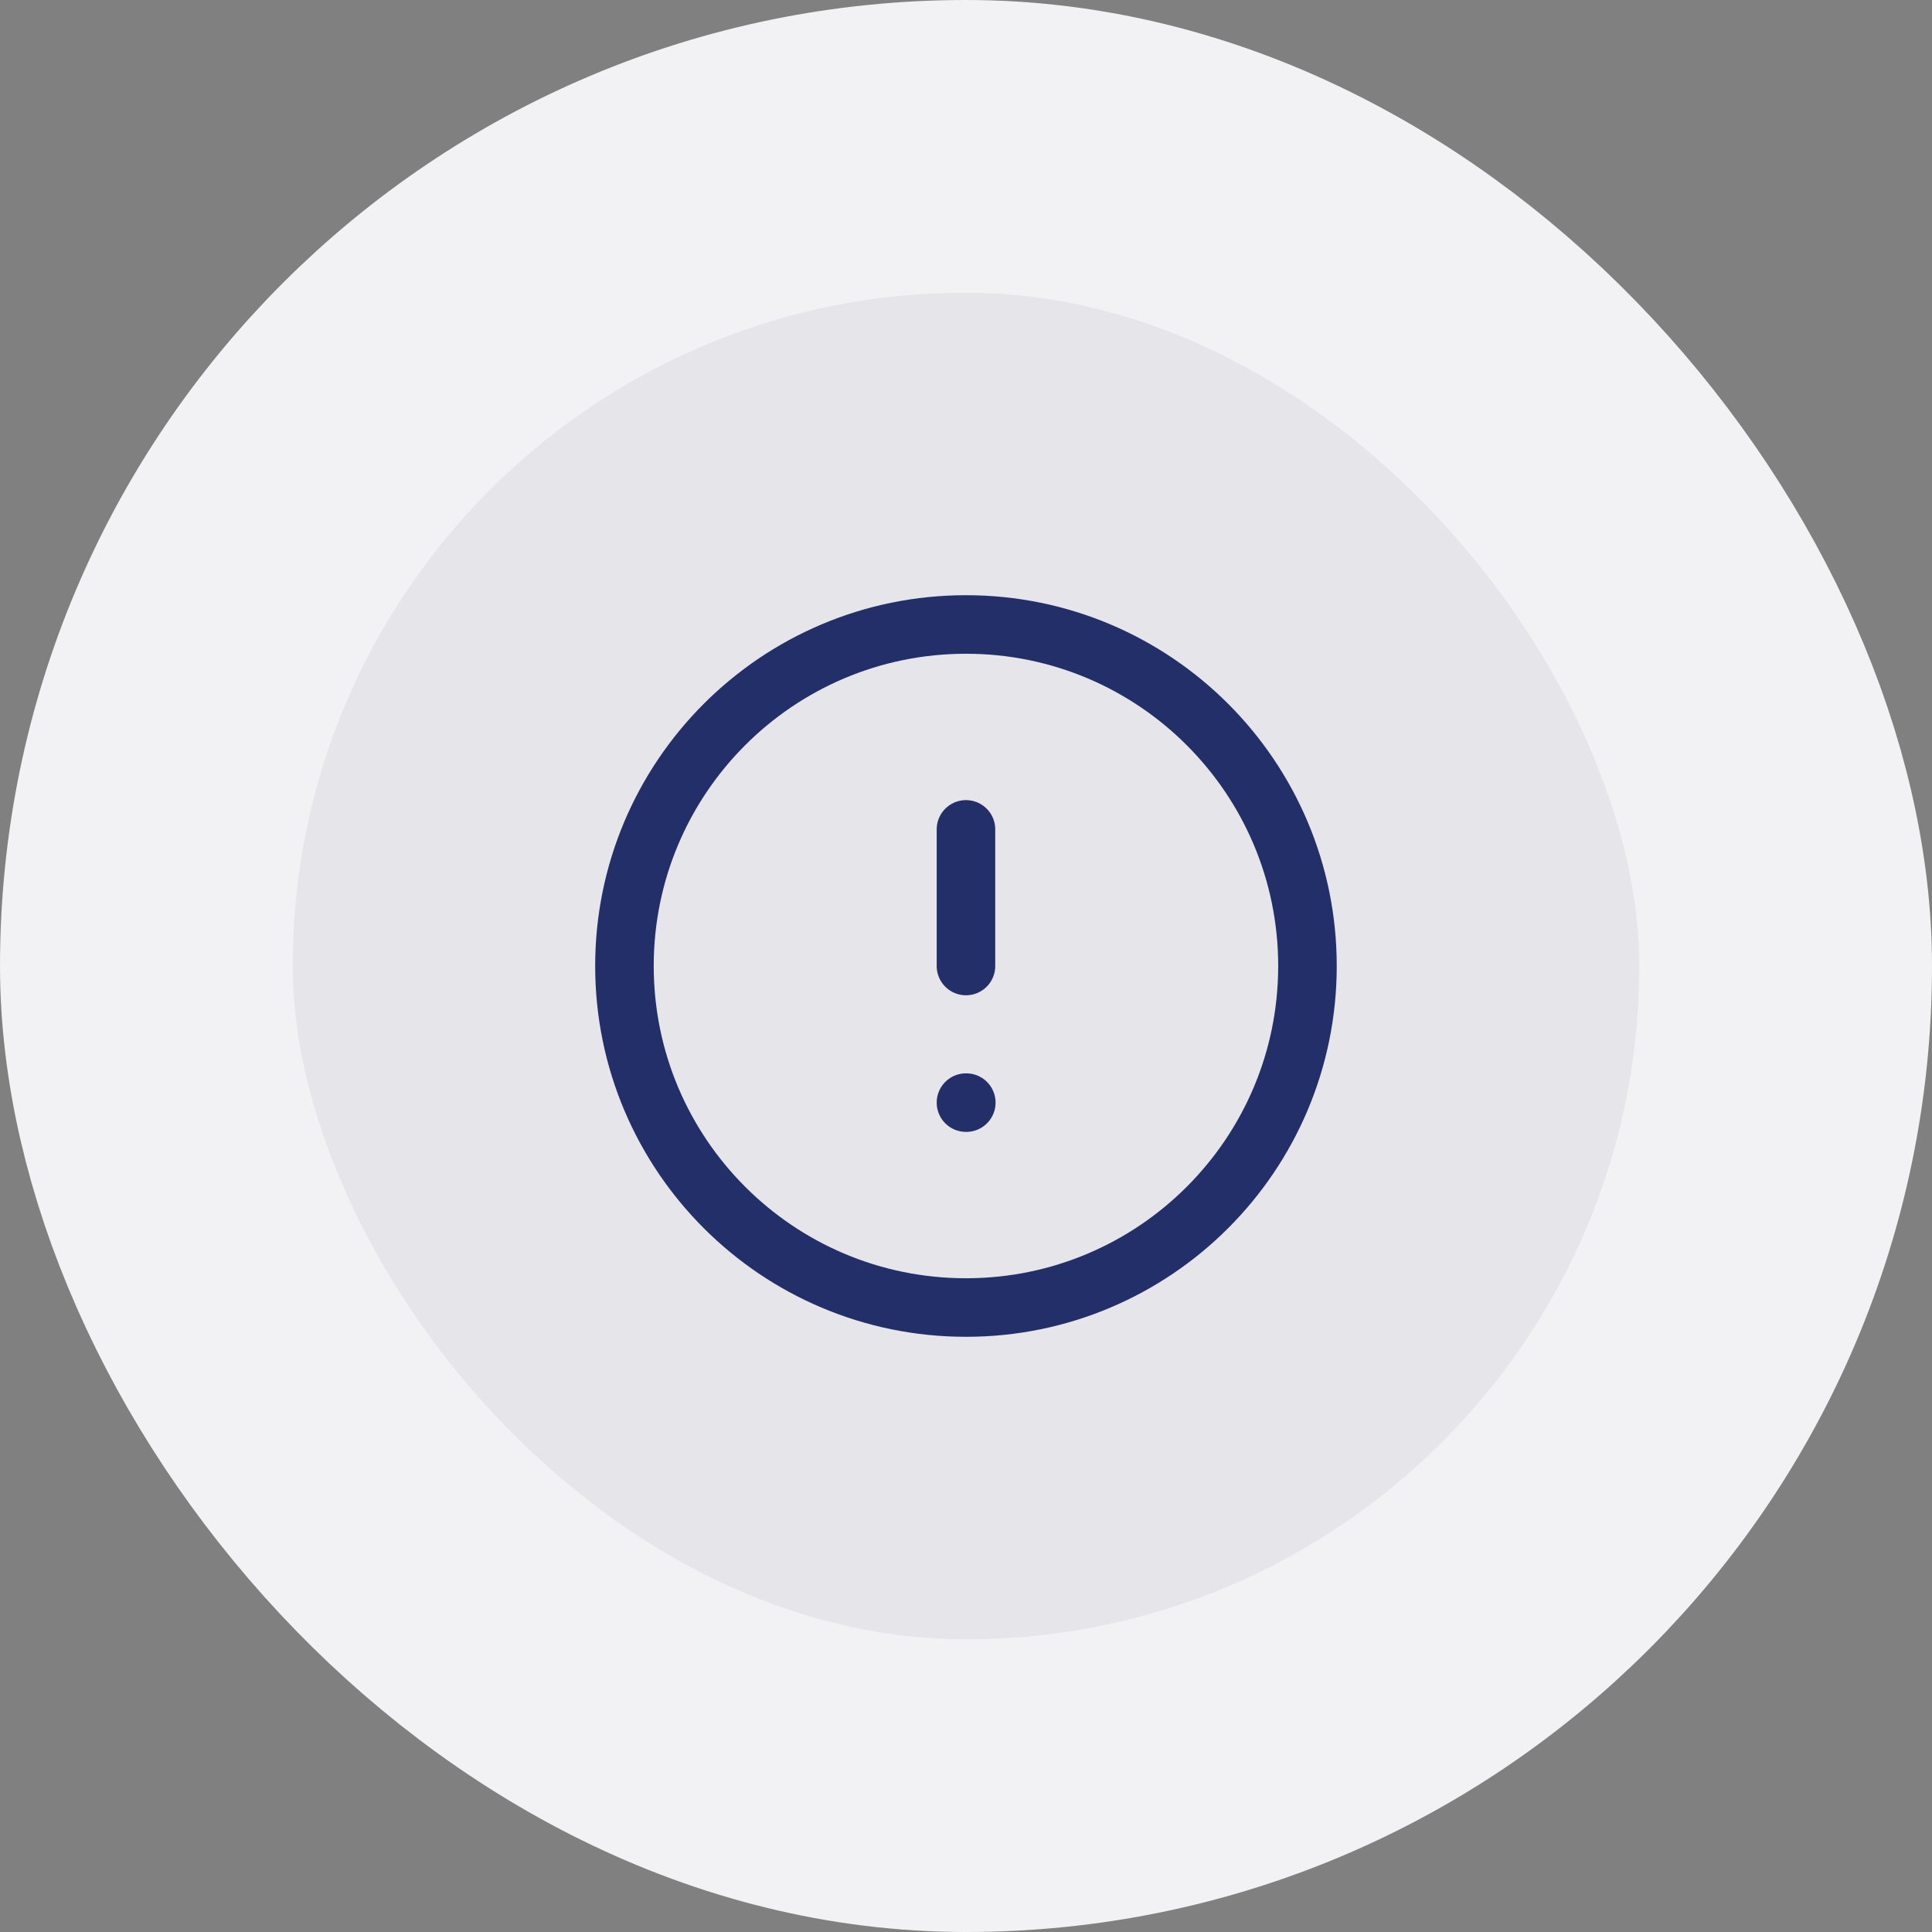
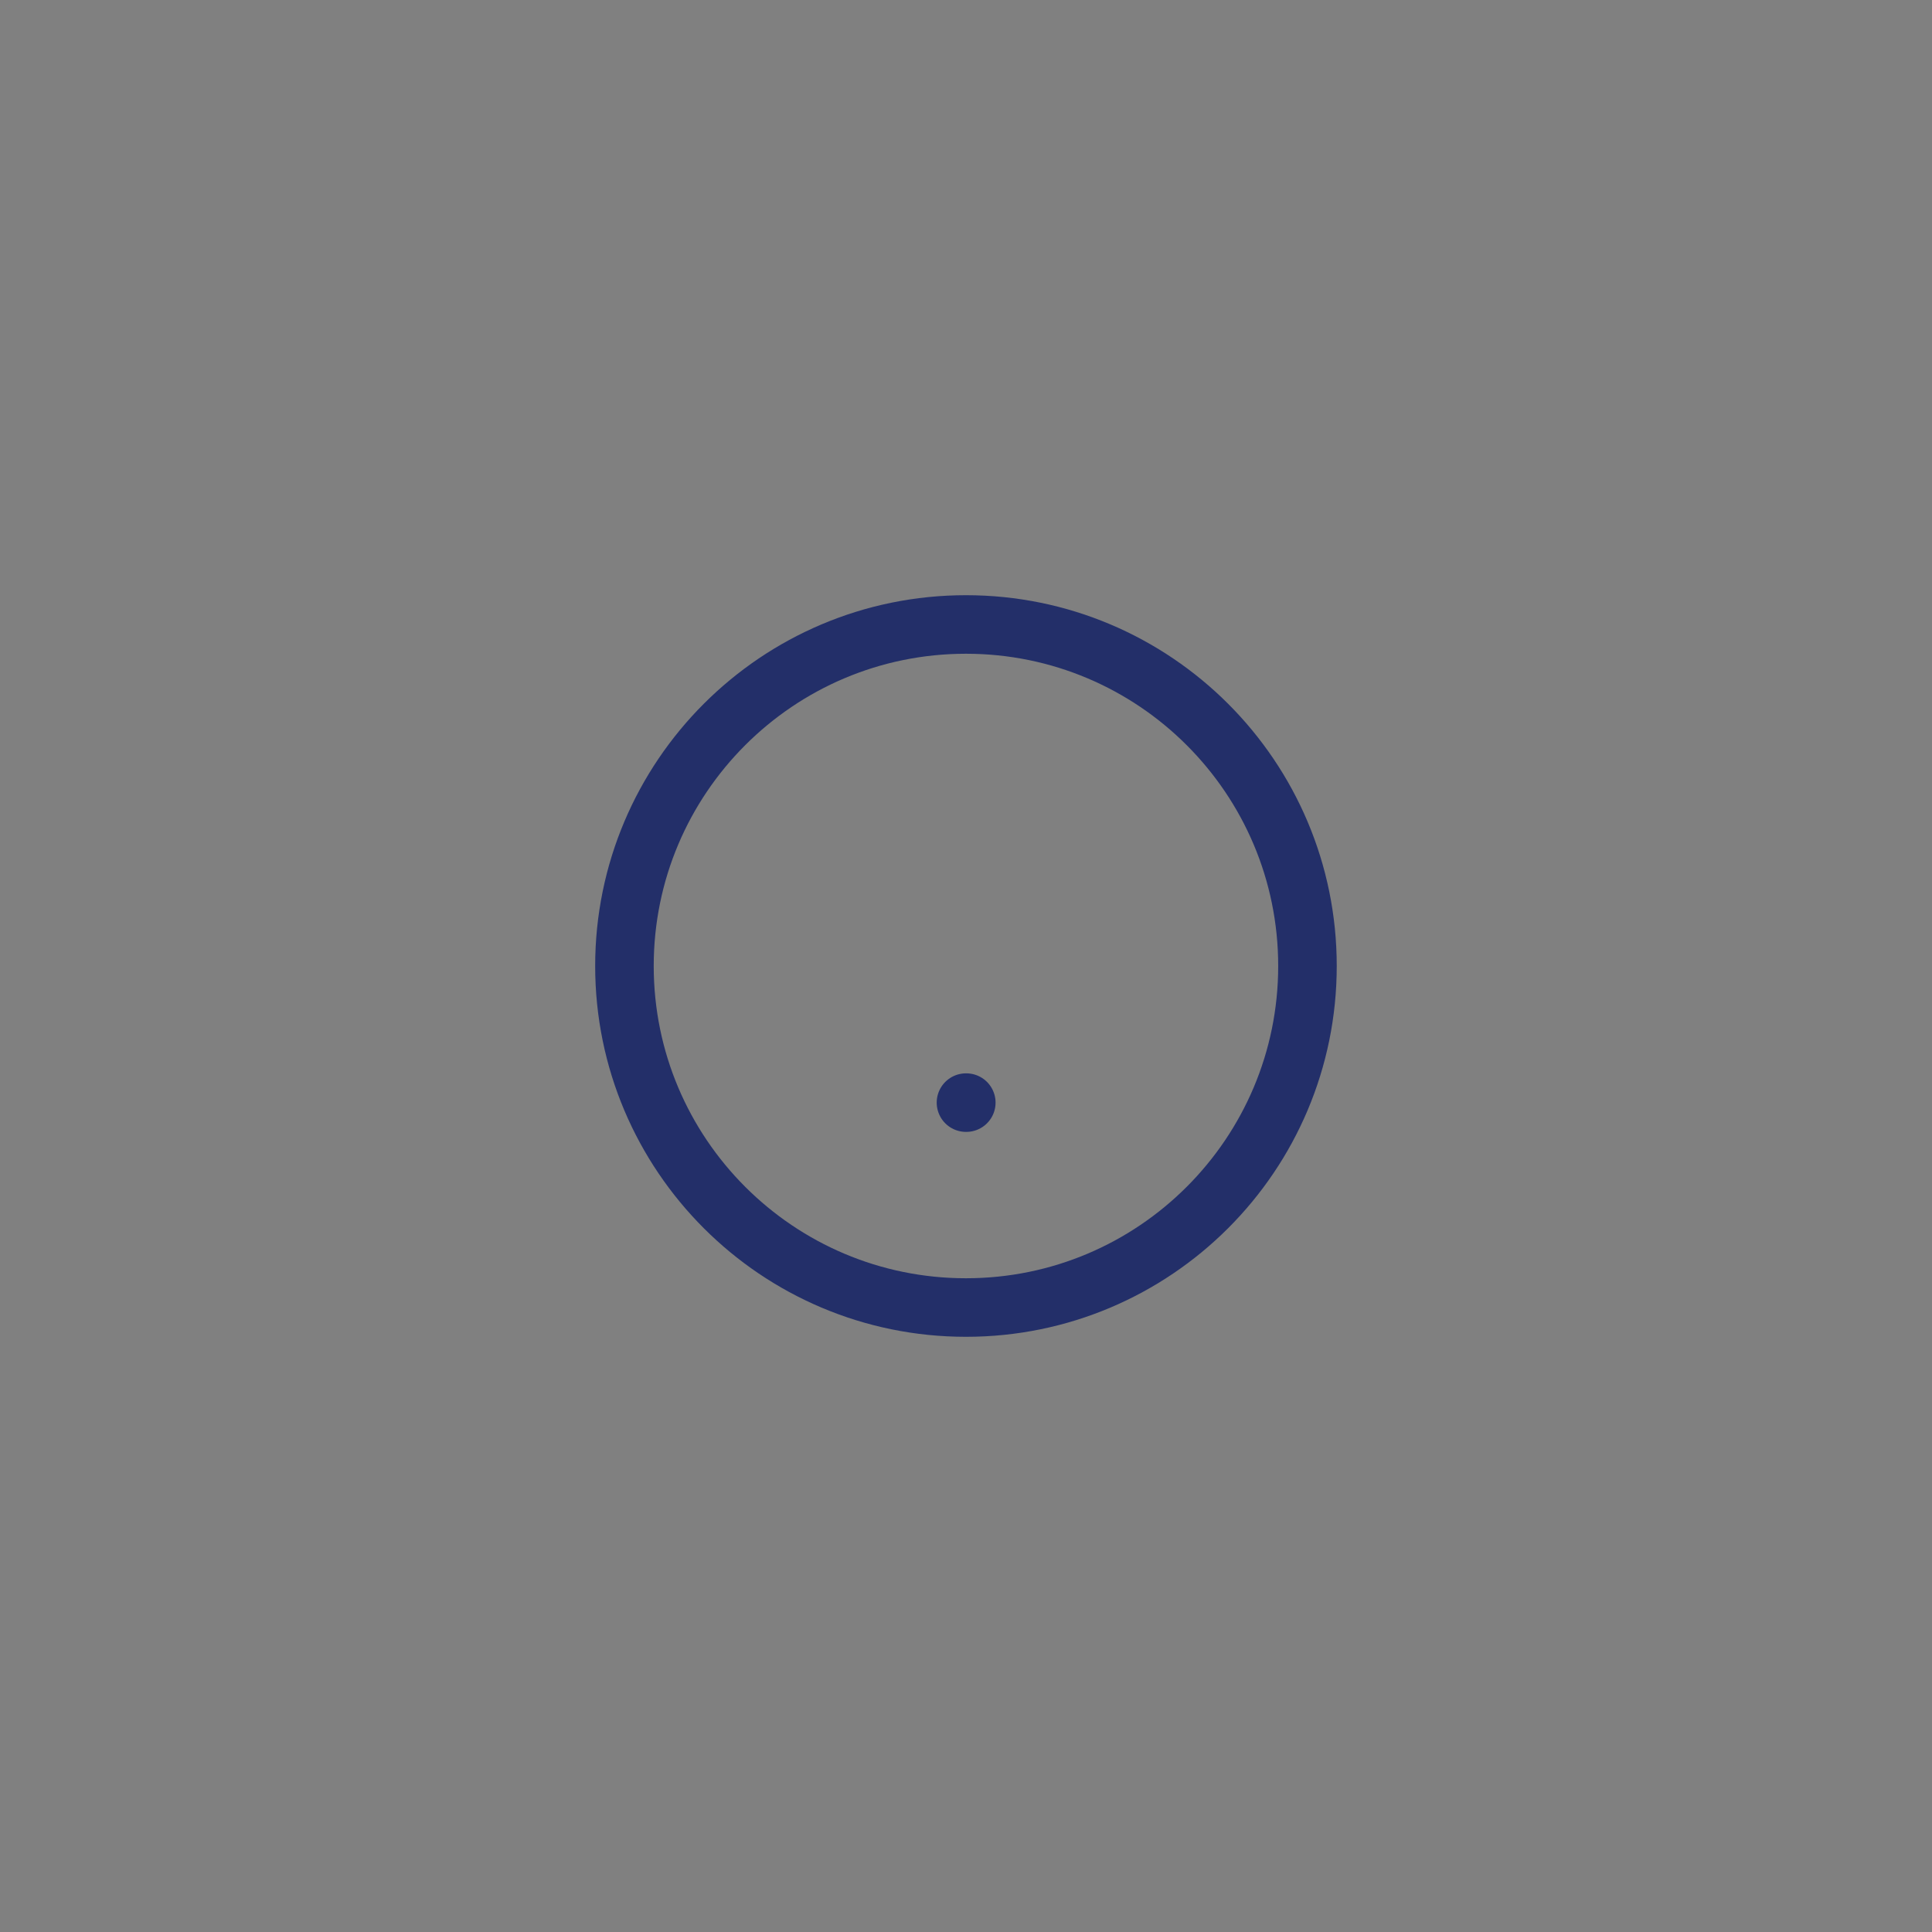
<svg xmlns="http://www.w3.org/2000/svg" width="66" height="66" viewBox="0 0 66 66" fill="none">
  <rect x="0" y="0" width="66" height="66" fill="#808080" stroke="none" />
-   <rect x="5" y="5" width="56" height="56" rx="28" fill="#E5E5EA" />
-   <rect x="5" y="5" width="56" height="56" rx="28" stroke="#F2F2F5" stroke-width="10" />
-   <path d="M32.999 28.333V33M32.999 37.667H33.01M44.665 33C44.665 39.443 39.442 44.667 32.999 44.667C26.555 44.667 21.332 39.443 21.332 33C21.332 26.557 26.555 21.333 32.999 21.333C39.442 21.333 44.665 26.557 44.665 33Z" stroke="#232F69" stroke-width="2" stroke-linecap="round" stroke-linejoin="round" />
+   <path d="M32.999 28.333M32.999 37.667H33.01M44.665 33C44.665 39.443 39.442 44.667 32.999 44.667C26.555 44.667 21.332 39.443 21.332 33C21.332 26.557 26.555 21.333 32.999 21.333C39.442 21.333 44.665 26.557 44.665 33Z" stroke="#232F69" stroke-width="2" stroke-linecap="round" stroke-linejoin="round" />
</svg>